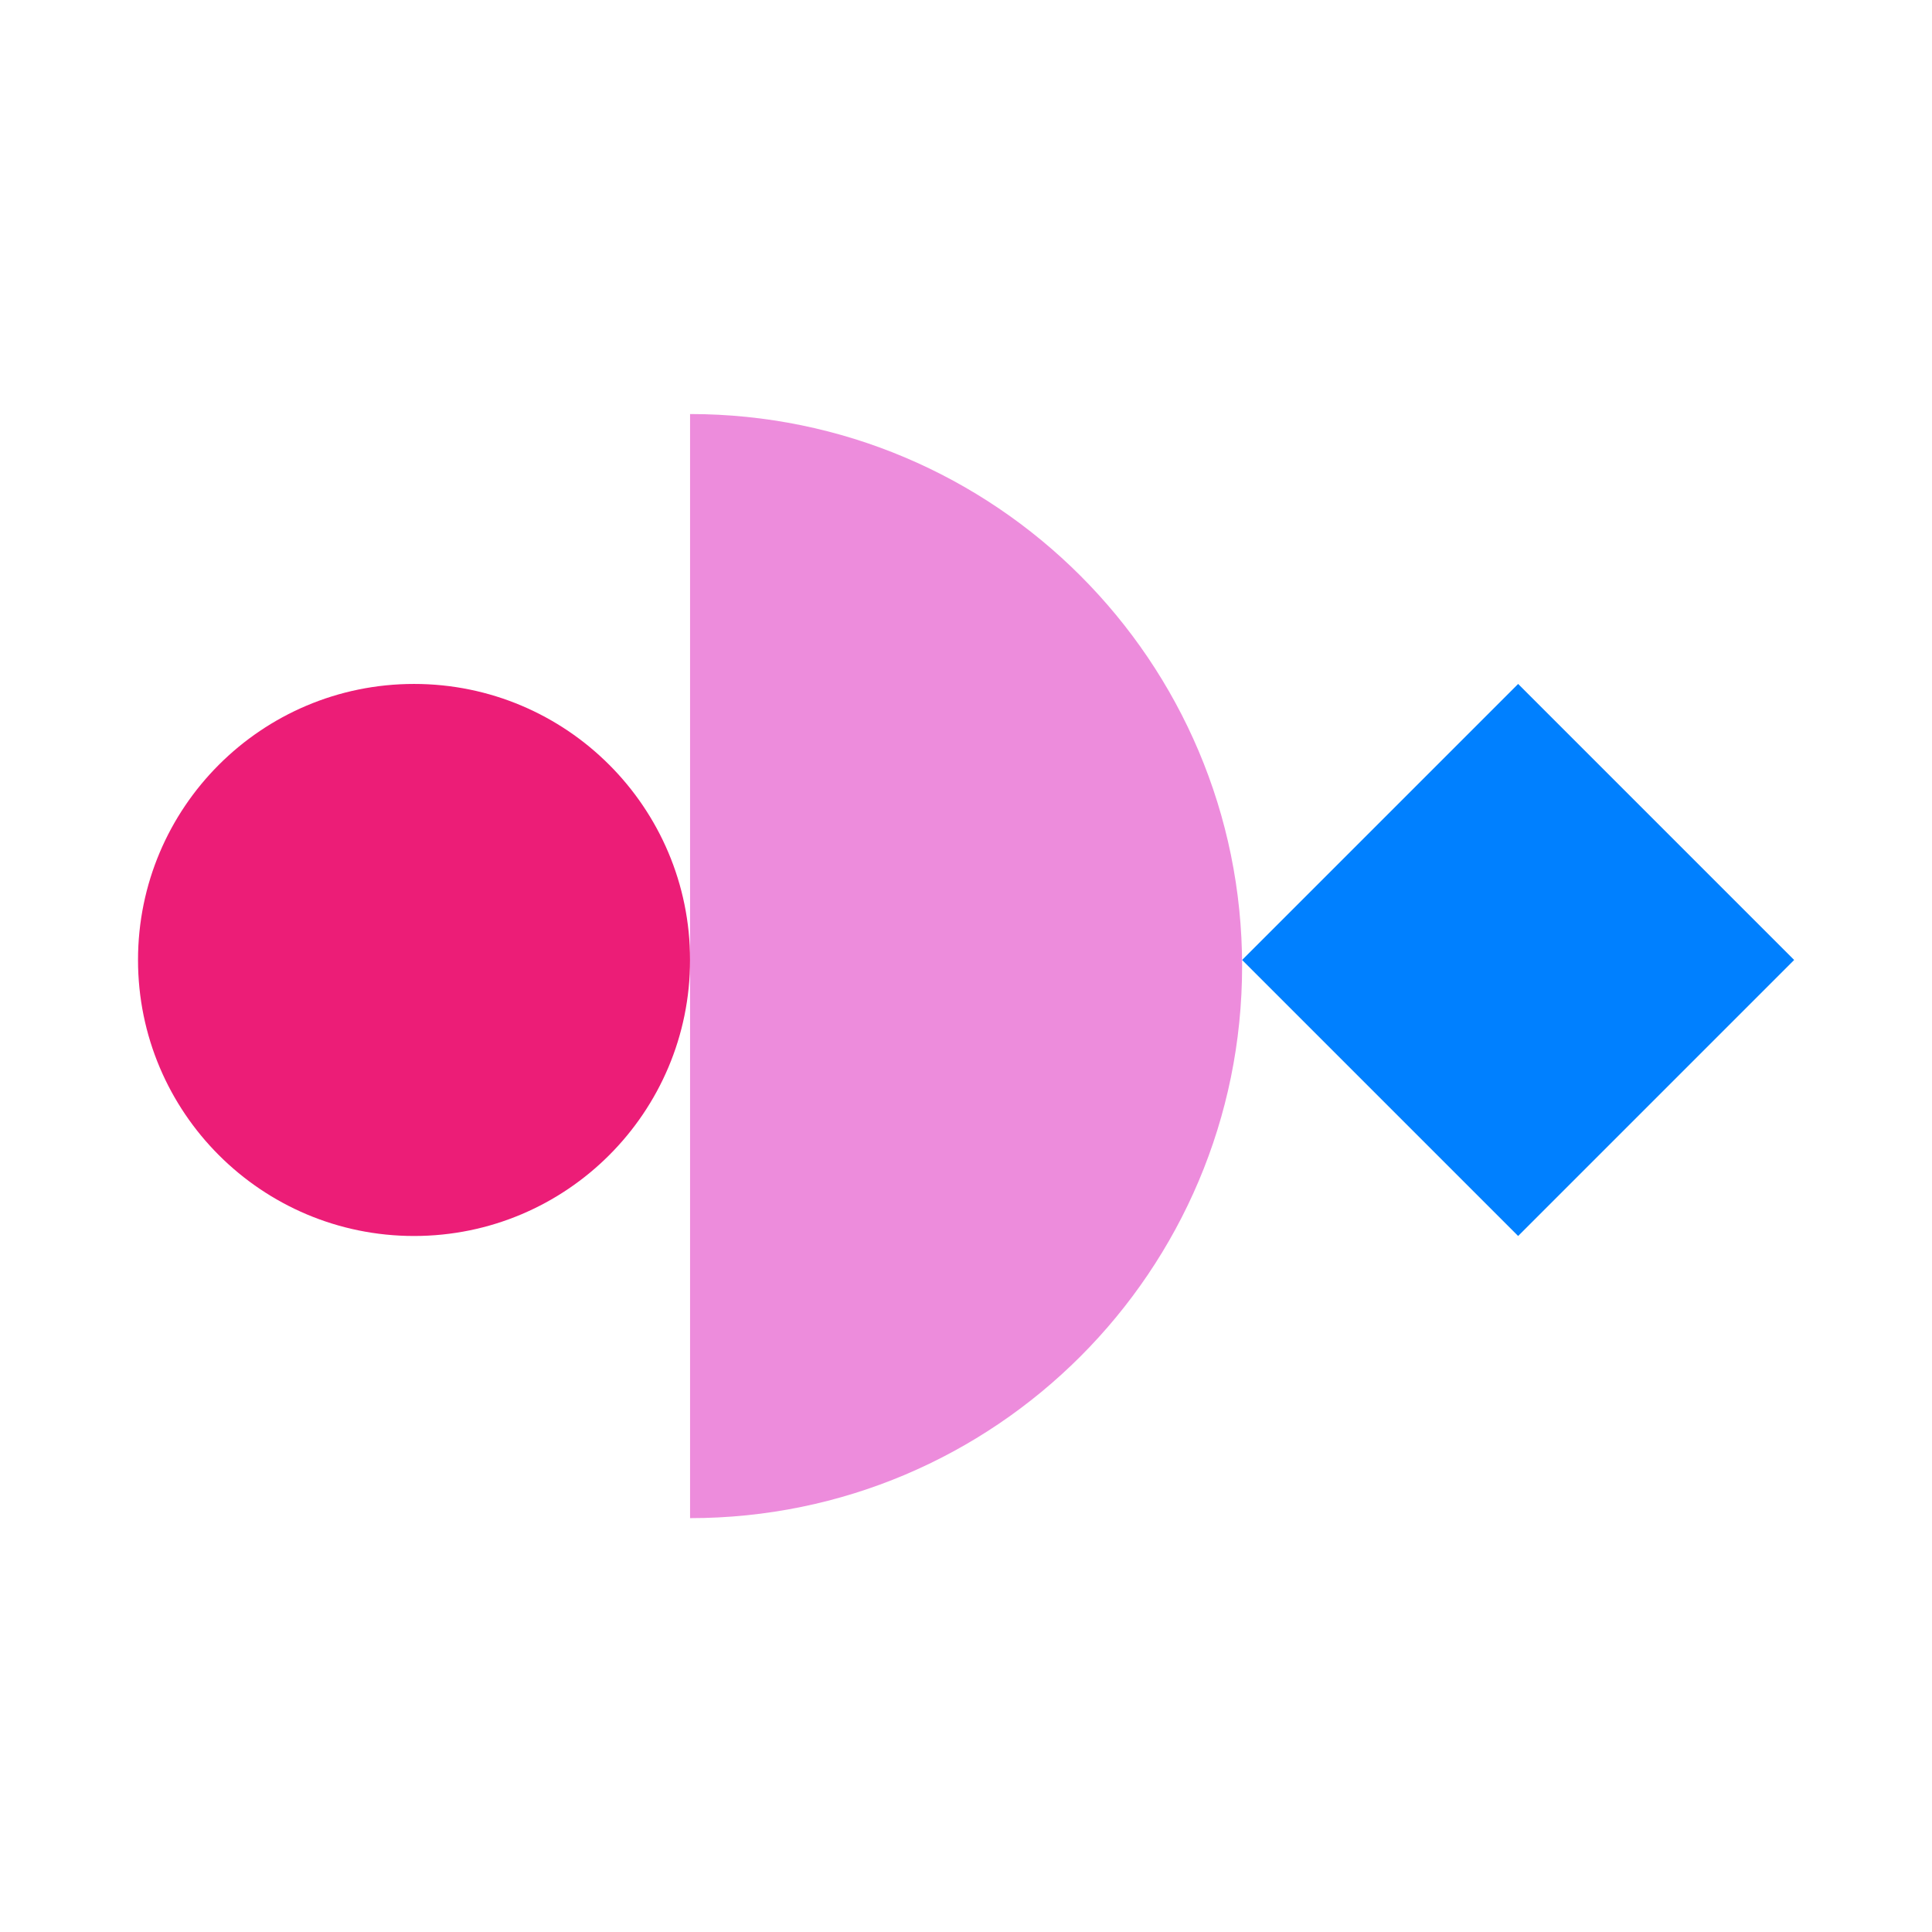
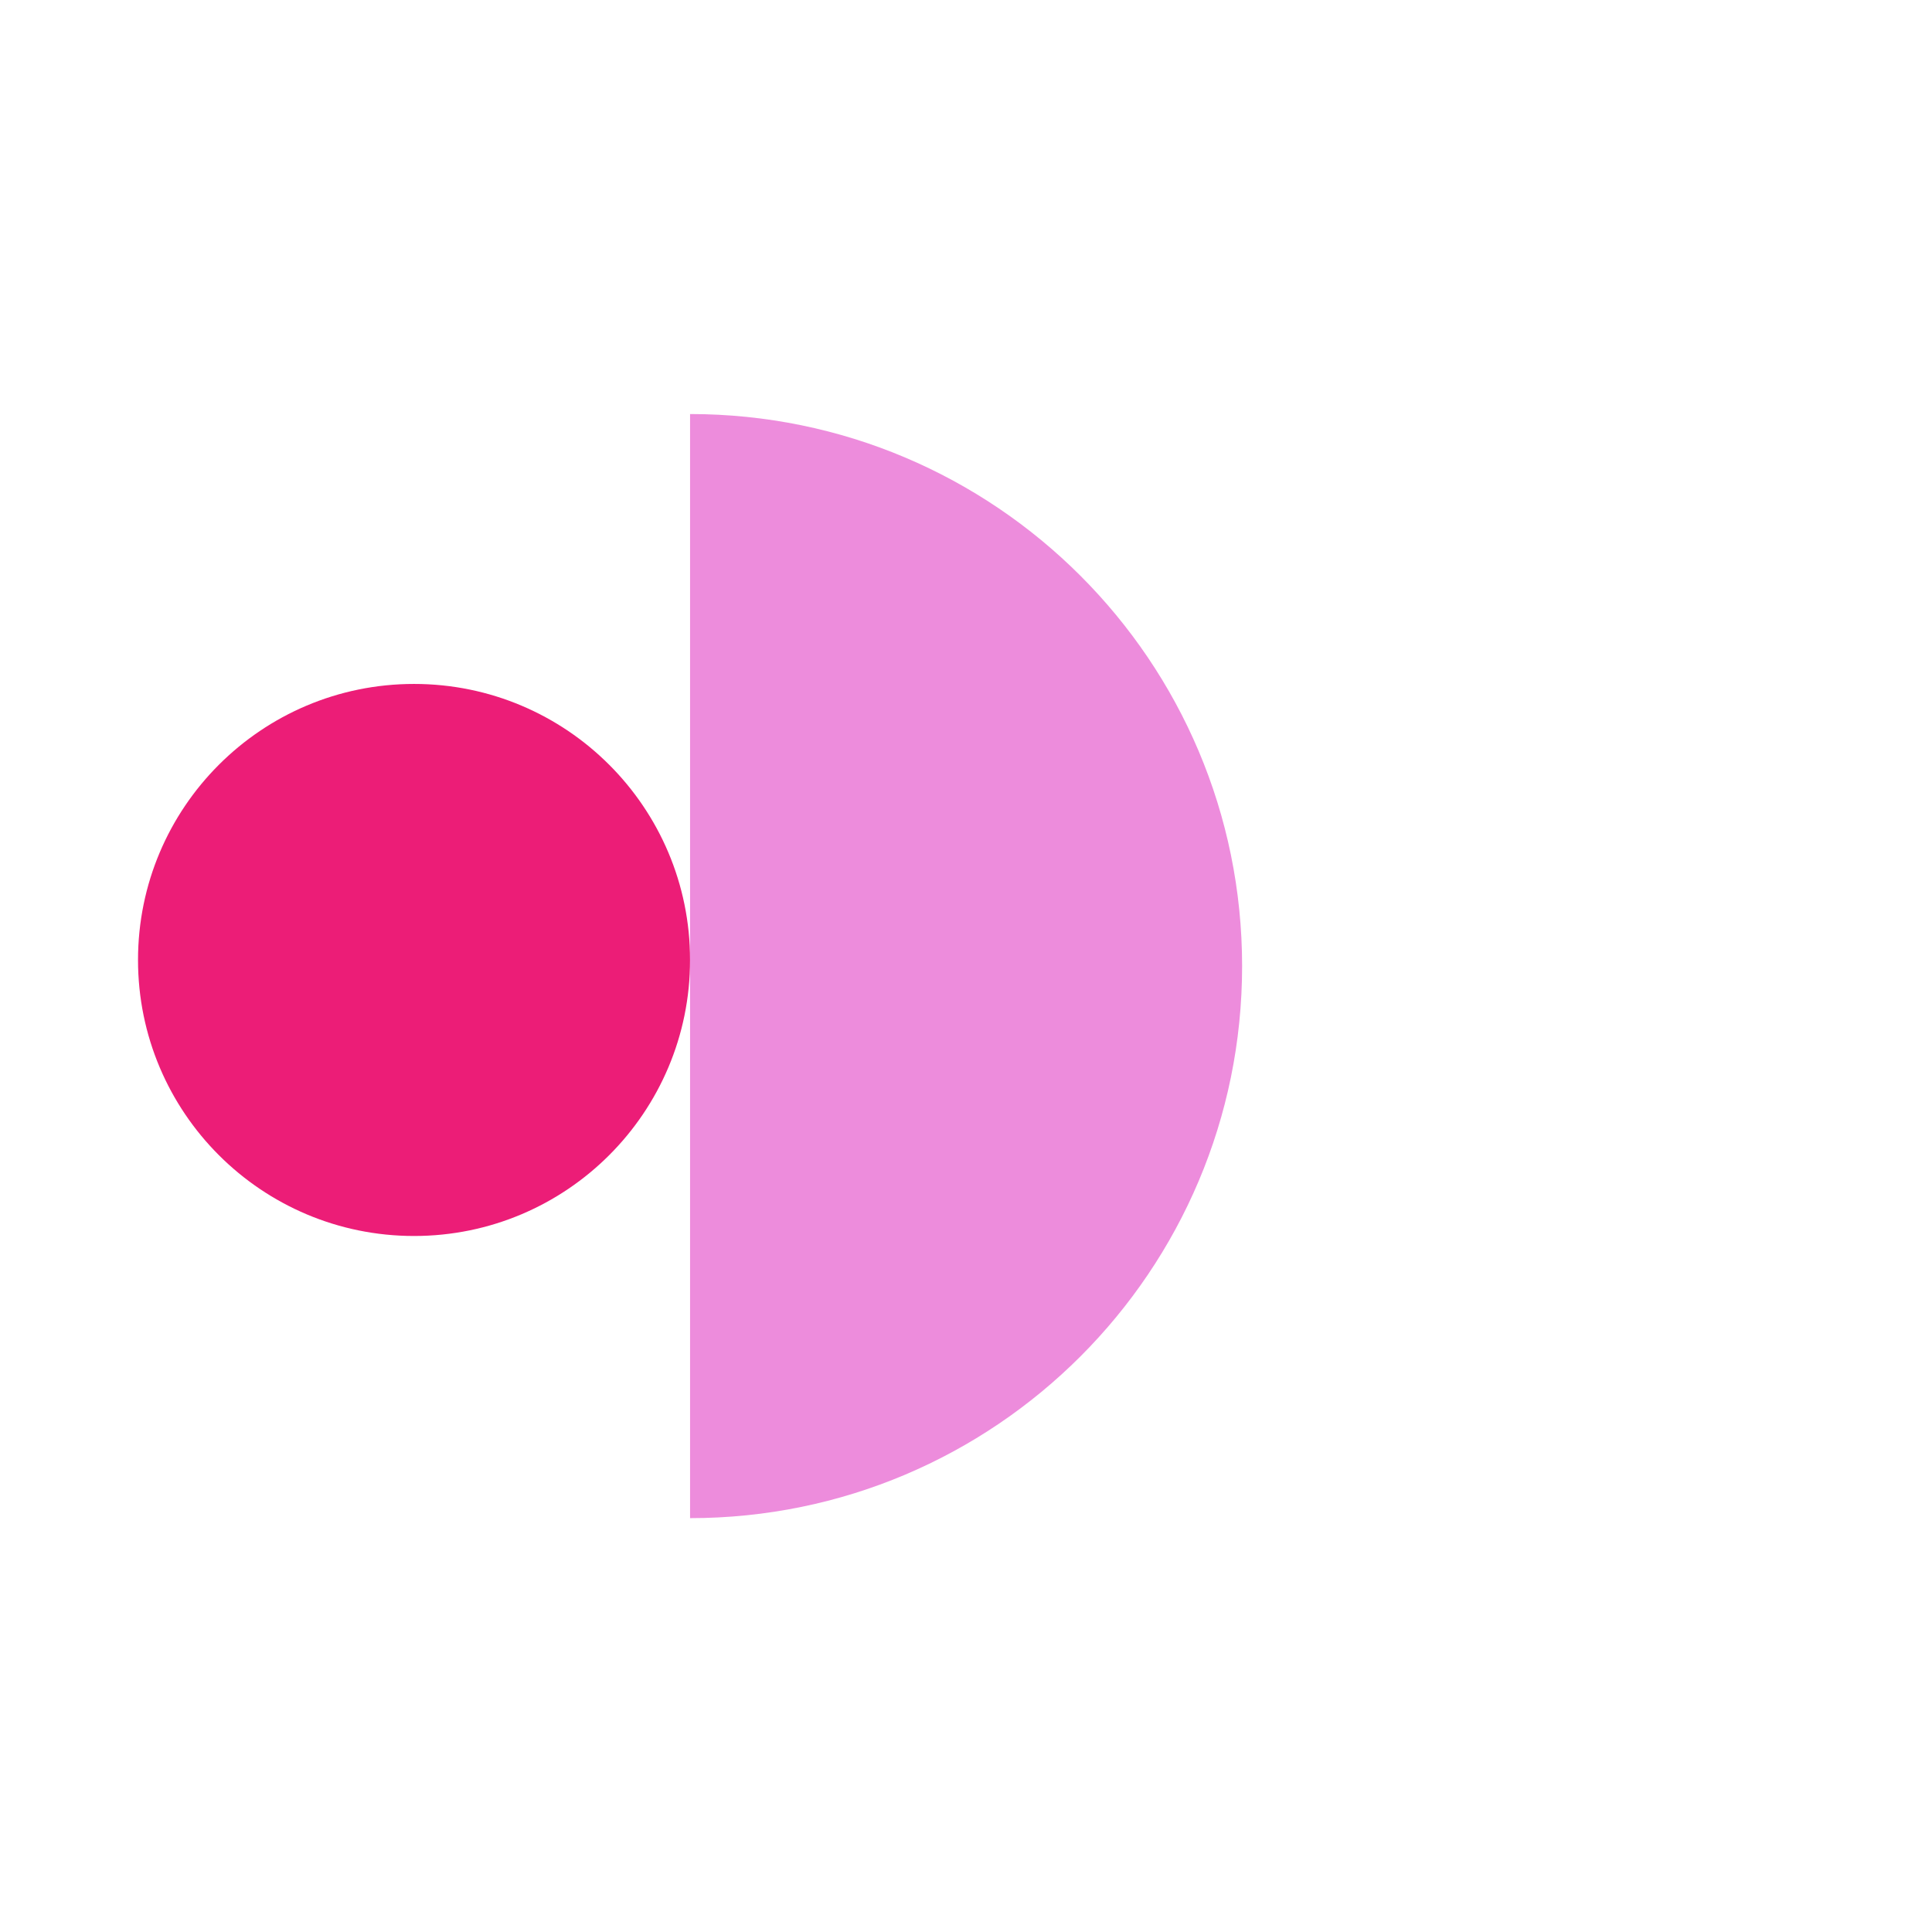
<svg xmlns="http://www.w3.org/2000/svg" width="160" height="160" viewBox="0 0 160 160" fill="none">
-   <path d="M102.866 79.5L125.725 56.641L148.584 79.5L125.725 102.359L102.866 79.5Z" fill="#0080FF" />
  <circle cx="34.289" cy="79.5" r="22.859" fill="#EC1D77" />
  <path fill-rule="evenodd" clip-rule="evenodd" d="M102.866 80.007C102.866 54.758 82.397 34.289 57.148 34.289L57.148 125.726C82.397 125.726 102.866 105.257 102.866 80.007Z" fill="#ED8CDC" />
</svg>